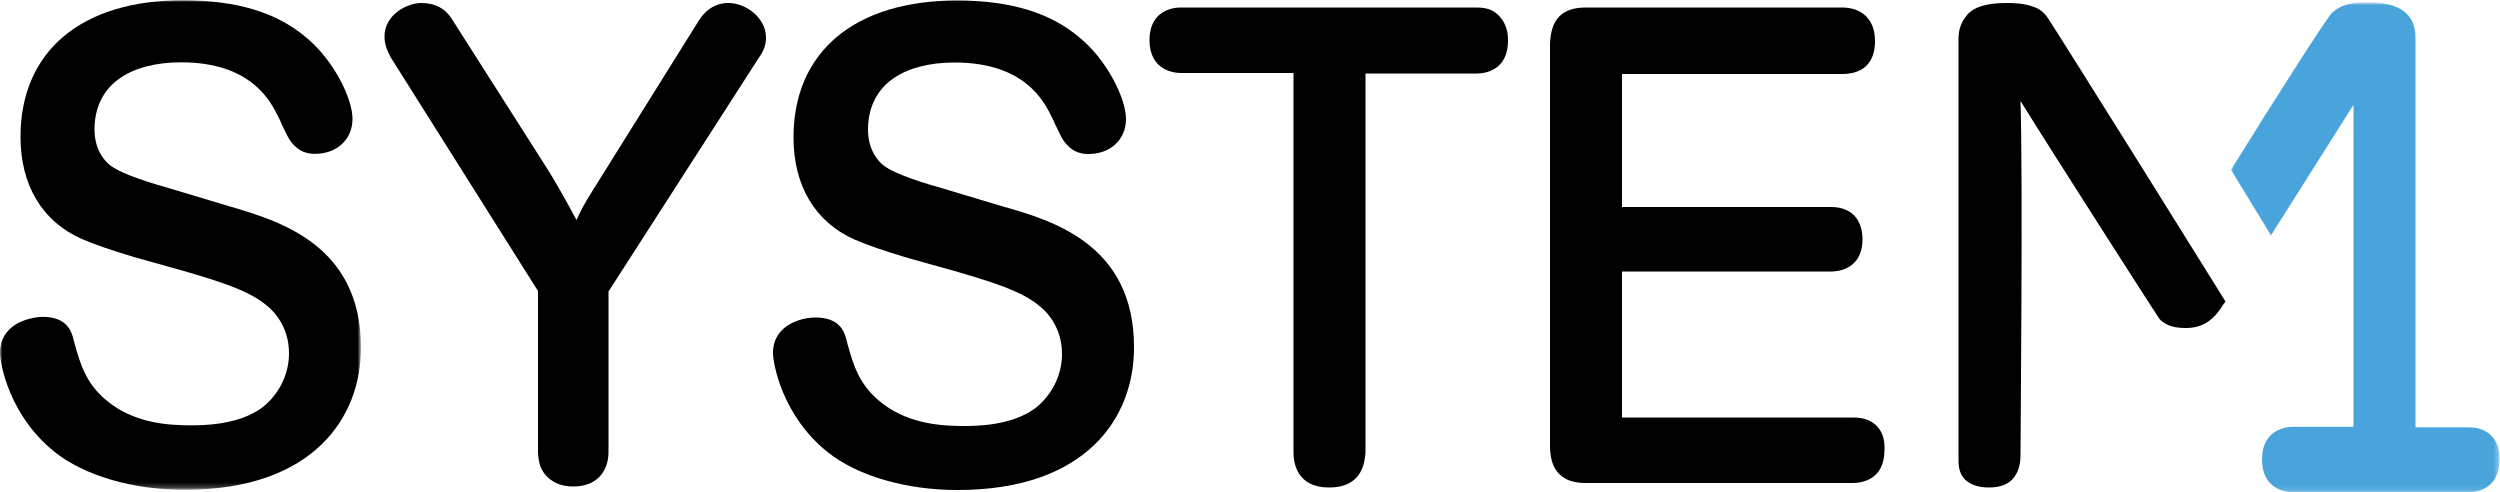
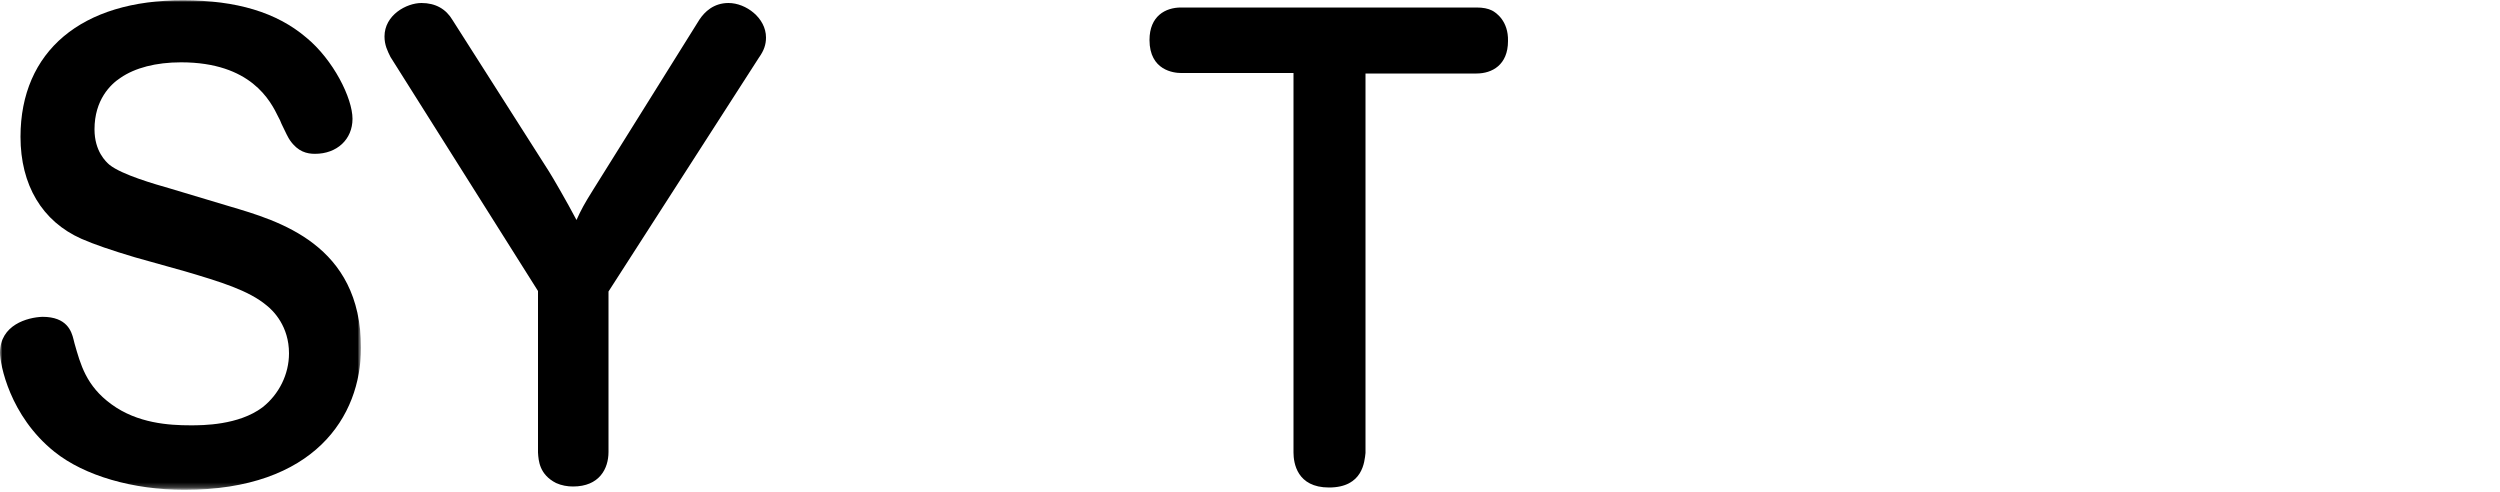
<svg xmlns="http://www.w3.org/2000/svg" version="1.1" id="Layer_1" x="0px" y="0px" viewBox="0 0 500 98.5" style="enable-background:new 0 0 500 98.5;" xml:space="preserve">
  <style type="text/css">
	.st0{filter:url(#Adobe_OpacityMaskFilter);}
	.st1{fill-rule:evenodd;clip-rule:evenodd;fill:#FFFFFF;}
	.st2{mask:url(#mask-2_1_);fill-rule:evenodd;clip-rule:evenodd;}
	.st3{fill-rule:evenodd;clip-rule:evenodd;}
	.st4{filter:url(#Adobe_OpacityMaskFilter_00000085218636703511852990000008770738783344166322_);}
	.st5{mask:url(#mask-4_1_);fill-rule:evenodd;clip-rule:evenodd;fill:#49A4DB;}
</style>
  <g id="system1-logo" transform="translate(0, -1)">
    <g id="Group-3" transform="translate(0, 0.565)">
      <g id="Clip-2">
		</g>
      <defs>
        <filter id="Adobe_OpacityMaskFilter" filterUnits="userSpaceOnUse" x="0" y="0.4" width="72.2" height="97.9">
          <feColorMatrix type="matrix" values="1 0 0 0 0  0 1 0 0 0  0 0 1 0 0  0 0 0 1 0" />
        </filter>
      </defs>
      <mask maskUnits="userSpaceOnUse" x="0" y="0.4" width="72.2" height="97.9" id="mask-2_1_">
        <g class="st0">
          <polygon id="path-1_1_" class="st1" points="0,0.4 72.2,0.4 72.2,98.4 0,98.4     " />
        </g>
      </mask>
      <path id="Fill-1" class="st2" d="M45.9,41.7l-12-3.6c-2.8-0.8-9.5-2.7-12-4.7c-0.7-0.6-3-2.7-3-7.1c0-5.9,3.2-9,5.2-10.3    c2.9-2,7.1-3.1,12.1-3.1c14,0,17.9,7.7,19.5,11c0.2,0.3,0.4,0.8,0.6,1.3c0.8,1.7,1.4,2.9,1.7,3.3c1.6,2.3,3.4,2.7,5,2.7    c4.4,0,7.5-2.9,7.5-7c0-4.1-3.8-11.8-9.3-16.3c-5.9-5-13.9-7.4-24.5-7.4C16.3,0.4,4.1,10.7,4.1,27.8c0,9.6,4.3,16.9,12.2,20.4    c2.5,1.1,6,2.3,10.7,3.7l10,2.8c7.1,2.1,12.7,3.8,16.3,6.8c1.4,1.1,4.5,4.2,4.5,9.6c0,4.2-2,8.2-5.3,10.8    c-4.8,3.6-12,3.6-14.4,3.6c-4.3,0-10.6-0.4-15.8-4.2c-5.1-3.7-6.2-8-7.4-12.2l-0.2-0.8c-0.4-1.6-1.3-4.5-6.2-4.5    C5.5,63.9,0,65.4,0,71c0,2.2,1.9,12.6,10.9,19.8c6,4.8,15.7,7.6,26,7.6c26,0,35.3-14.7,35.3-28.4C72.2,49.3,55.7,44.6,45.9,41.7" />
    </g>
    <path id="Fill-4" class="st3" d="M153.2,8.5c0-3.9-4-6.9-7.5-6.9c-3,0-4.8,1.8-5.8,3.3l-21.3,34.1c-1.7,2.7-2.4,4-3.3,6   c-2-3.8-4.8-8.6-5.5-9.7L90.5,5c-1.3-2.2-3.4-3.4-6.2-3.4c-3,0-7.4,2.4-7.4,6.7c0,1.7,0.6,2.9,1.2,4.1l29.5,46.8l0,32.3   c0.1,1.7,0.3,4.4,3.6,6.1c1.1,0.5,2.3,0.7,3.4,0.7c5.3,0,7.1-3.6,7.1-6.9V59.3l30.1-46.8C152.8,11.1,153.2,9.9,153.2,8.5" />
-     <path id="Fill-6" class="st3" d="M200.6,42.3l-12-3.6c-2.8-0.8-9.5-2.7-12-4.7c-0.7-0.6-3-2.7-3-7.1c0-5.9,3.2-9,5.2-10.3   c2.9-2,7.1-3.1,12.1-3.1c14,0,17.9,7.7,19.5,11c0.2,0.3,0.4,0.8,0.6,1.3c0.8,1.7,1.4,2.9,1.7,3.3c1.6,2.3,3.4,2.7,5,2.7   c4.4,0,7.5-2.9,7.5-7c0-4.1-3.8-11.8-9.3-16.3c-5.9-5-13.9-7.4-24.5-7.4c-20.4,0-32.7,10.2-32.7,27.4c0,9.6,4.3,16.9,12.2,20.4   c2.5,1.1,6,2.3,10.7,3.7l10,2.8c7.1,2.1,12.7,3.8,16.3,6.8c1.4,1.1,4.5,4.2,4.5,9.6c0,4.2-2,8.2-5.3,10.8c-4.8,3.6-12,3.6-14.4,3.6   c-4.3,0-10.6-0.4-15.8-4.2c-5.1-3.7-6.2-8-7.4-12.2l-0.2-0.8c-0.4-1.6-1.3-4.5-6.2-4.5c-2.9,0-8.5,1.5-8.5,7.1   c0,2.2,1.9,12.6,10.9,19.8c6,4.8,15.7,7.6,26,7.6c26,0,35.3-14.7,35.3-28.4C226.9,49.9,210.5,45.1,200.6,42.3" />
    <path id="Fill-8" class="st3" d="M298.4,3.1c-0.8-0.4-1.8-0.6-3.1-0.6h-59.1c-3.1,0-6.3,1.7-6.3,6.5c0,6.1,4.9,6.6,6.3,6.6h22.5   v75.9c0,2.1,0.7,7,7.1,7c6.8,0,7.1-5.2,7.3-6.9l0-75.9h22.2c3.1,0,6.3-1.7,6.3-6.5C301.7,5.2,299.2,3.5,298.4,3.1" />
-     <path id="Fill-10" class="st3" d="M370.7,84.5h-46.3V55.3h41.8c3.1,0,6.3-1.7,6.3-6.4c0-4.1-2.3-6.5-6.3-6.5h-41.8V15.8h44   c4.3,0,6.6-2.3,6.6-6.6c0-4.2-2.5-6.7-6.6-6.7h-51.3c-5.9,0-6.9,3.8-7.1,7.1v80.9c0.1,1.9,0.3,7.1,7.1,7.1h53.5   c1.5,0,6.3-0.5,6.3-6.6C377.1,86.9,374.7,84.5,370.7,84.5" />
-     <path id="Fill-12" class="st3" d="M428.2,34.2C420,21.1,409.7,4.7,409.5,4.5c-0.6-0.9-1.5-1.7-2.7-2.1c-1.8-0.7-3.8-0.8-5.5-0.8   c-5.5,0-7.2,1.6-7.8,2.3c-1.6,1.8-1.8,3.6-1.8,5v83l0,0.4c0,1.3-0.1,3.2,1.3,4.6c1,1,2.6,1.6,4.8,1.6c2.7,0,4.5-0.9,5.5-2.8   c0.8-1.5,0.8-3.1,0.8-4.1c0-2.5,0.5-55,0-70.4c6.7,10.8,27.6,43.4,27.8,43.6c1.5,1.6,3.6,1.8,5.3,1.8c3,0,5.2-1.3,7-4   c0.1-0.2,0.4-0.7,0.9-1.3L428.2,34.2z" />
    <g id="Group-16" transform="translate(596, 1.565)">
      <g id="Clip-15">
		</g>
      <defs>
        <filter id="Adobe_OpacityMaskFilter_00000015313902371706761490000010240269881331230897_" filterUnits="userSpaceOnUse" x="-149.8" y="0" width="53.8" height="98">
          <feColorMatrix type="matrix" values="1 0 0 0 0  0 1 0 0 0  0 0 1 0 0  0 0 0 1 0" />
        </filter>
      </defs>
      <mask maskUnits="userSpaceOnUse" x="-149.8" y="0" width="53.8" height="98" id="mask-4_1_">
        <g style="filter:url(#Adobe_OpacityMaskFilter_00000015313902371706761490000010240269881331230897_);">
-           <polygon id="path-3_1_" class="st1" points="-149.8,0 -96,0 -96,97.9 -149.8,97.9     " />
-         </g>
+           </g>
      </mask>
-       <path id="Fill-14" class="st5" d="M-98.9,85.7l-0.4-0.2c-0.8-0.4-1.8-0.6-3.1-0.6h-10.5V7.2c0-3.1-1-7.3-9.5-7.3    c-2.5,0-5.2,0.2-7.2,2.1c-0.9,0.8-11.1,16.7-20.2,31.4l8,13.1c9-14.2,16.5-26.1,16.5-26.1l0,64.4h-12c-3.1,0-6.3,1.7-6.3,6.5    c0,6.1,4.9,6.6,6.3,6.6h34.9c3.1,0,6.3-1.7,6.3-6.5C-96,87.6-98.1,86.1-98.9,85.7" />
    </g>
  </g>
</svg>